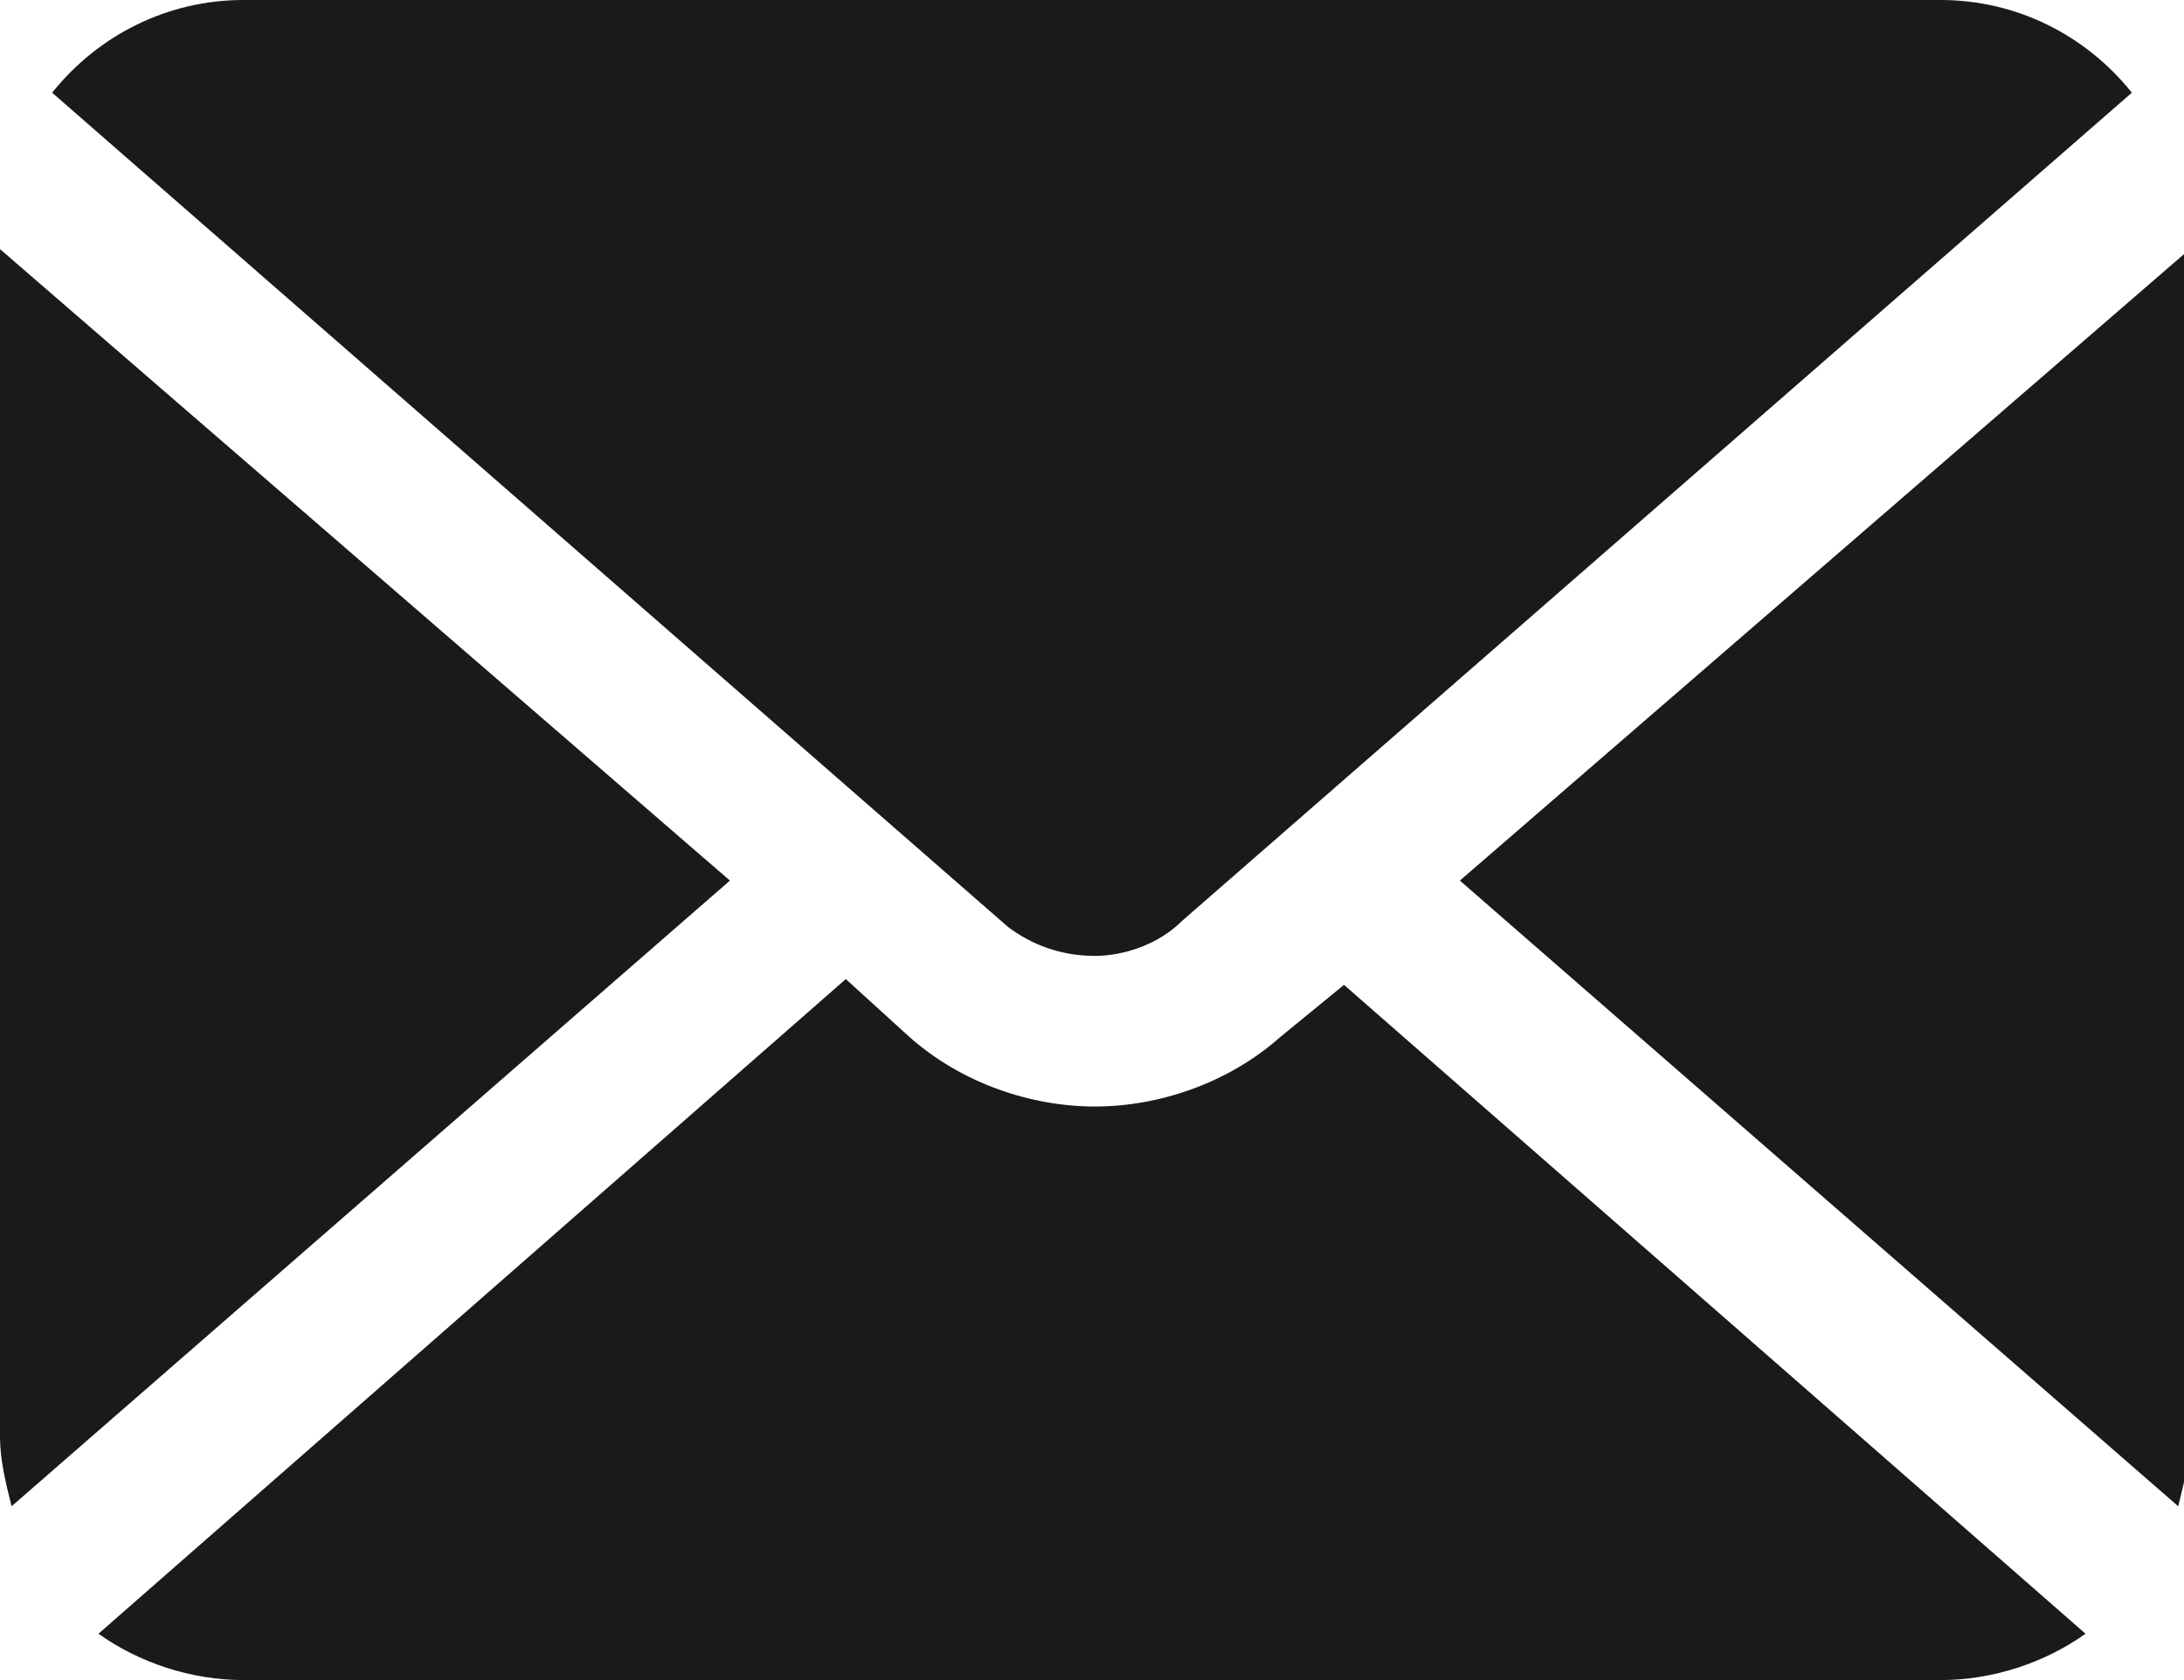
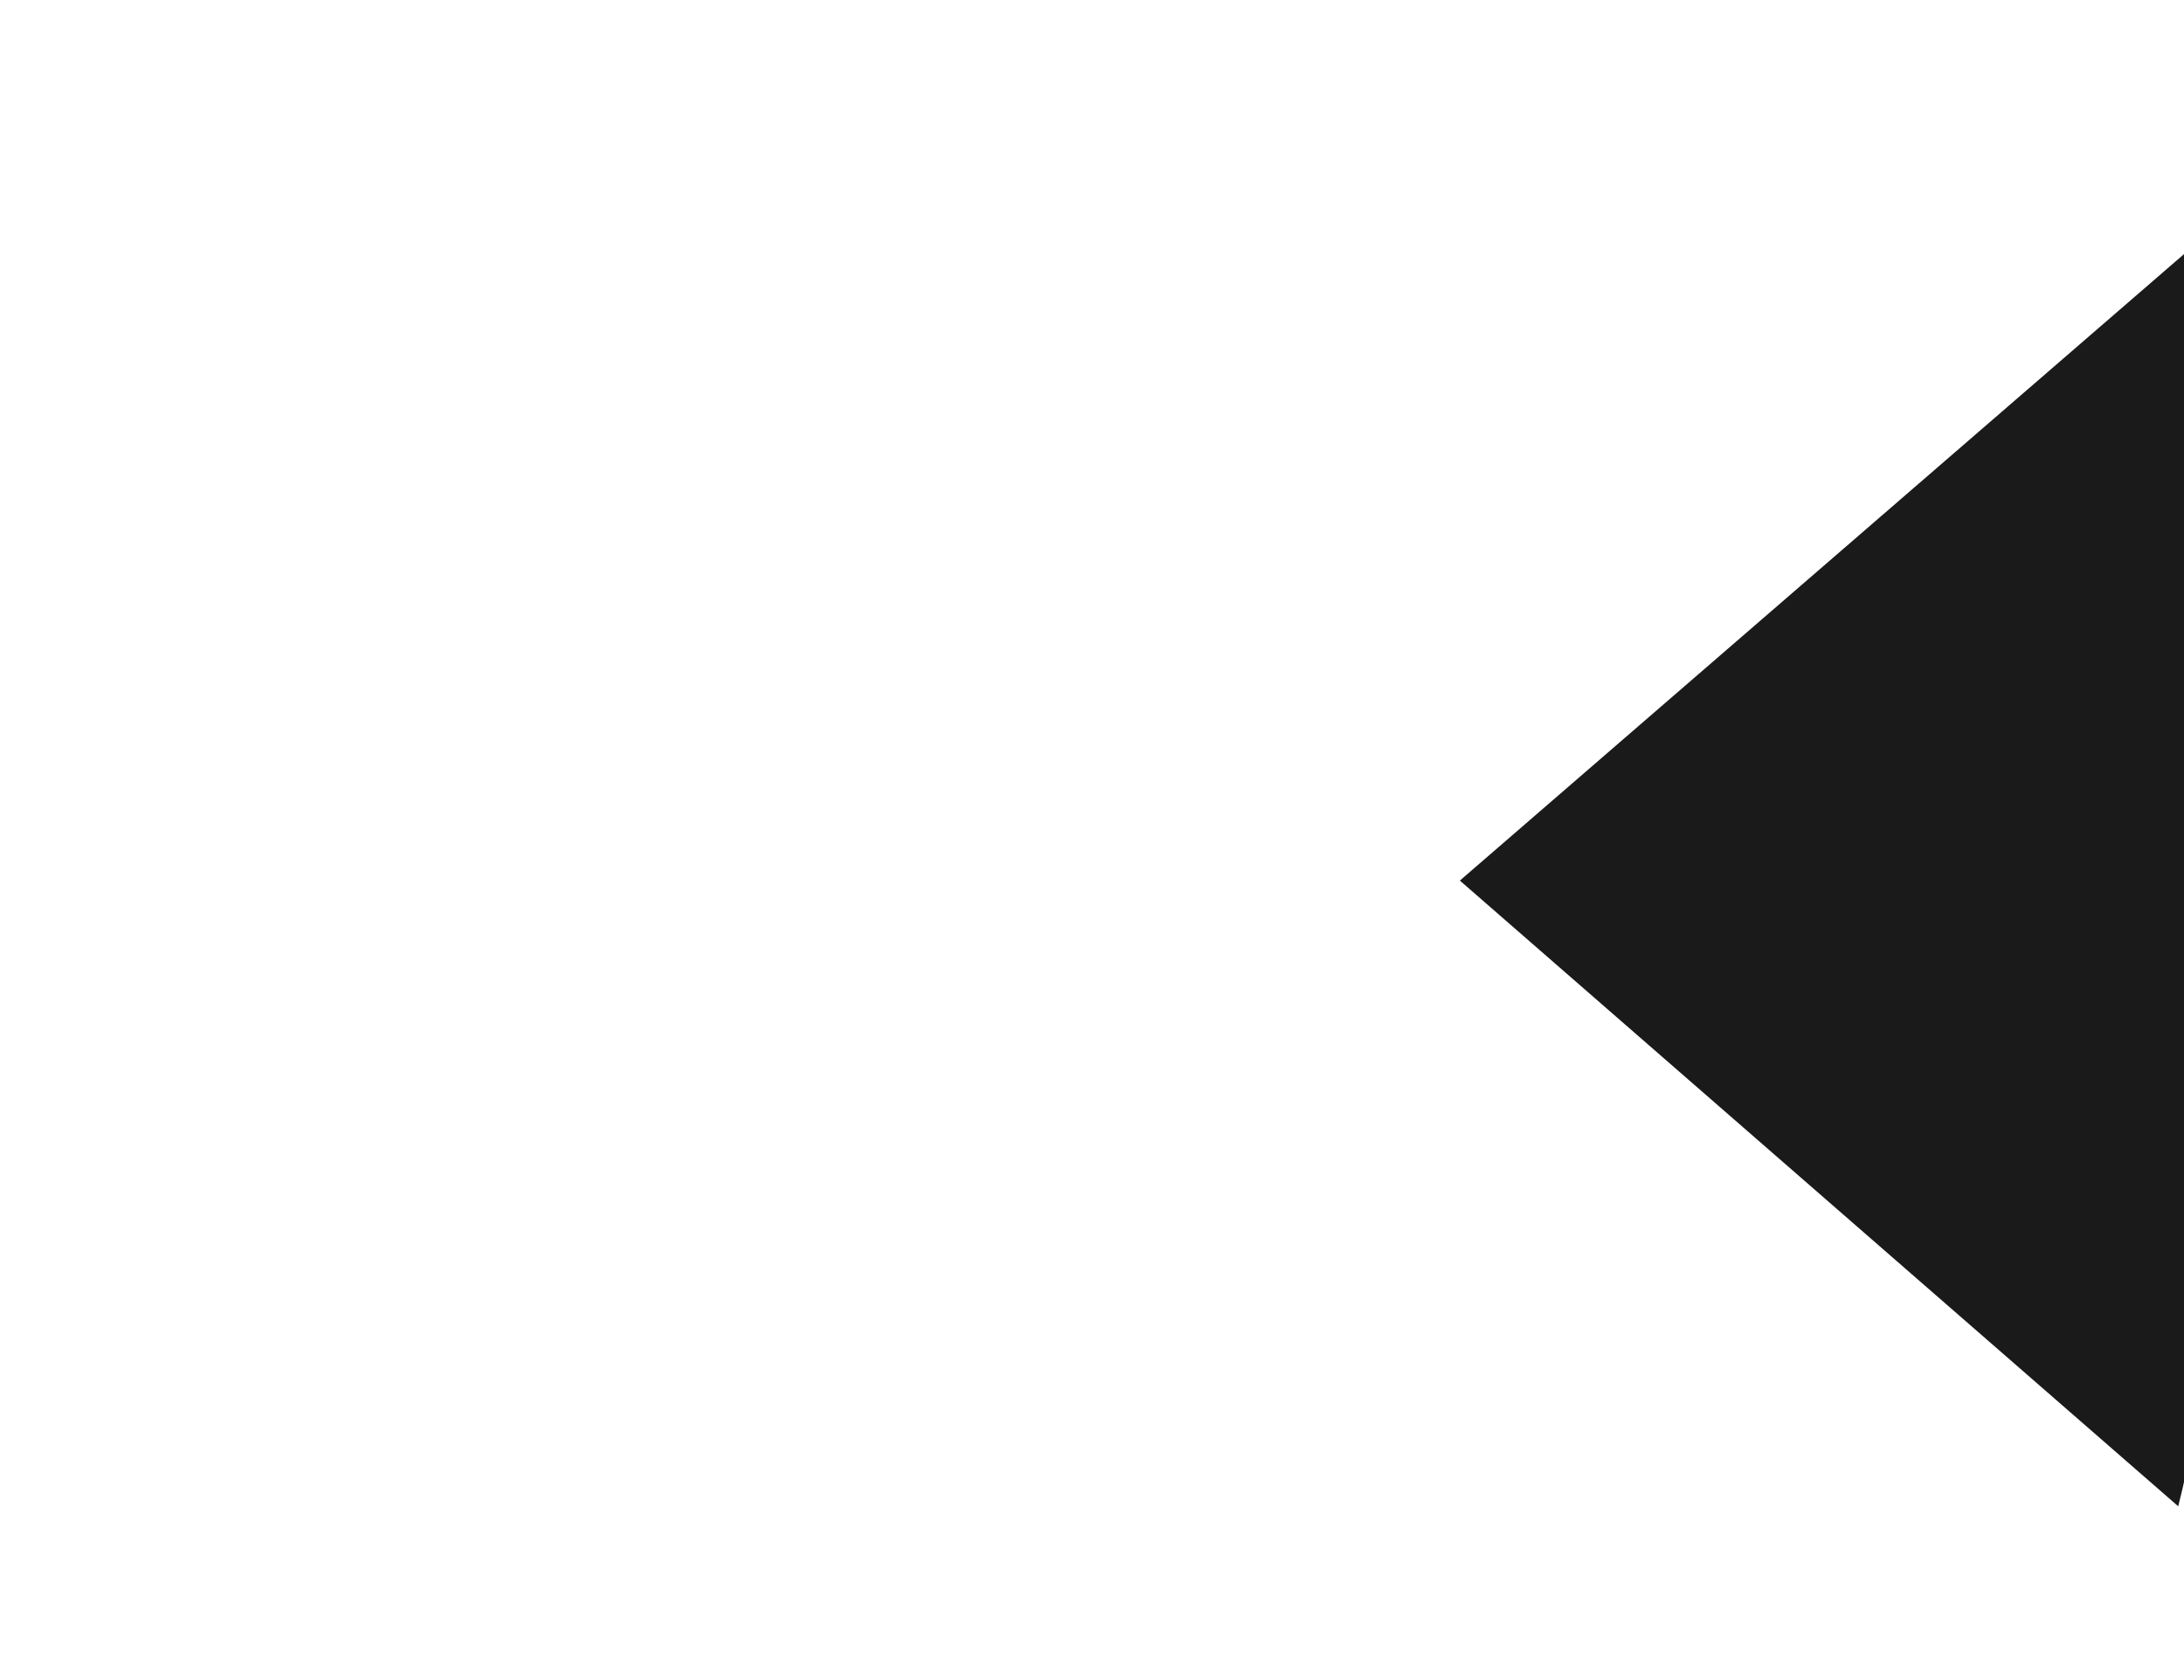
<svg xmlns="http://www.w3.org/2000/svg" version="1.1" id="レイヤー_1" x="0px" y="0px" viewBox="0 0 37.7 29" style="enable-background:new 0 0 37.7 29;" xml:space="preserve">
  <style type="text/css">
	.st0{fill:#1A1A1A;}
</style>
  <g>
    <path class="st0" d="M25.2,15.2L37.6,26c0.1-0.4,0.2-0.8,0.2-1.2V4.3L25.2,15.2z" />
-     <path class="st0" d="M18.9,16.5c0.5,0,1.1-0.2,1.5-0.6L36.8,1.6c-0.8-1-2-1.6-3.3-1.6H4.2C2.9,0,1.7,0.6,0.9,1.6l16.5,14.4   C17.8,16.3,18.3,16.5,18.9,16.5z" />
-     <path class="st0" d="M0,4.3v20.5c0,0.4,0.1,0.8,0.2,1.2l12.4-10.8L0,4.3z" />
-     <path class="st0" d="M22.1,17.9c-0.9,0.8-2.1,1.2-3.2,1.2c-1.1,0-2.3-0.4-3.2-1.2l-1.1-1L1.7,28.2C2.4,28.7,3.3,29,4.2,29h29.3   c0.9,0,1.8-0.3,2.5-0.8L23.2,17L22.1,17.9z" />
  </g>
</svg>